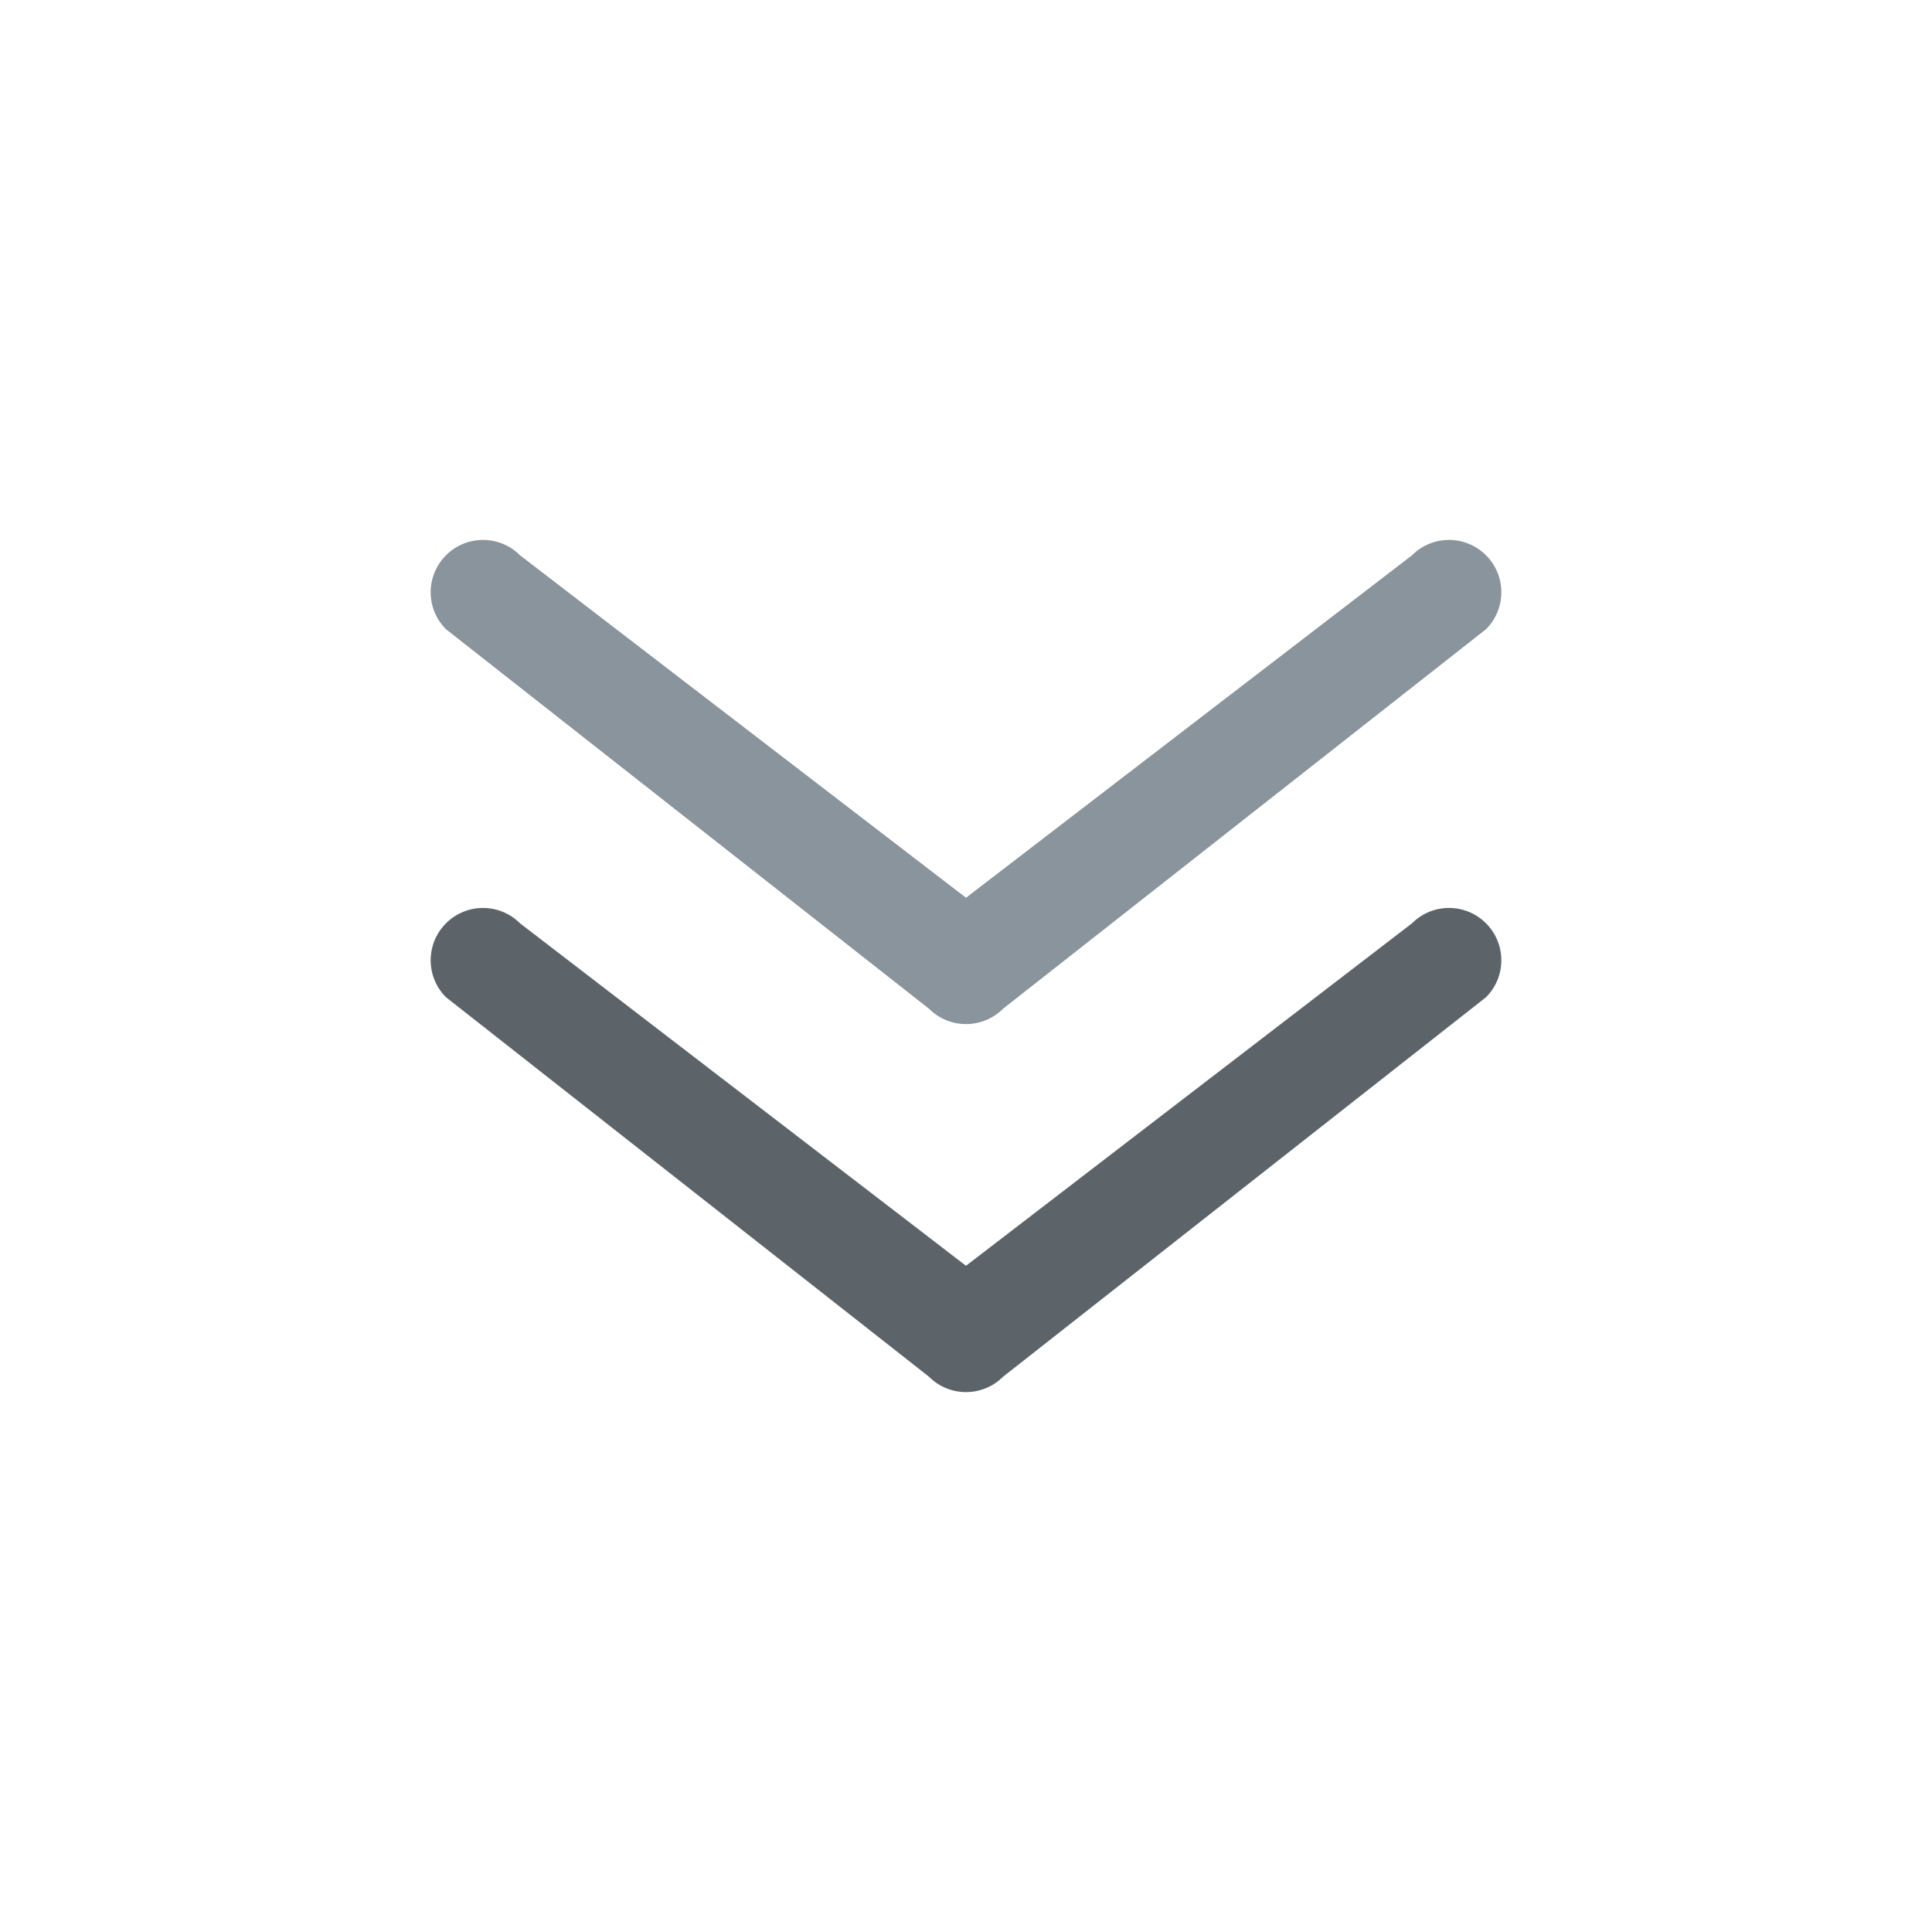
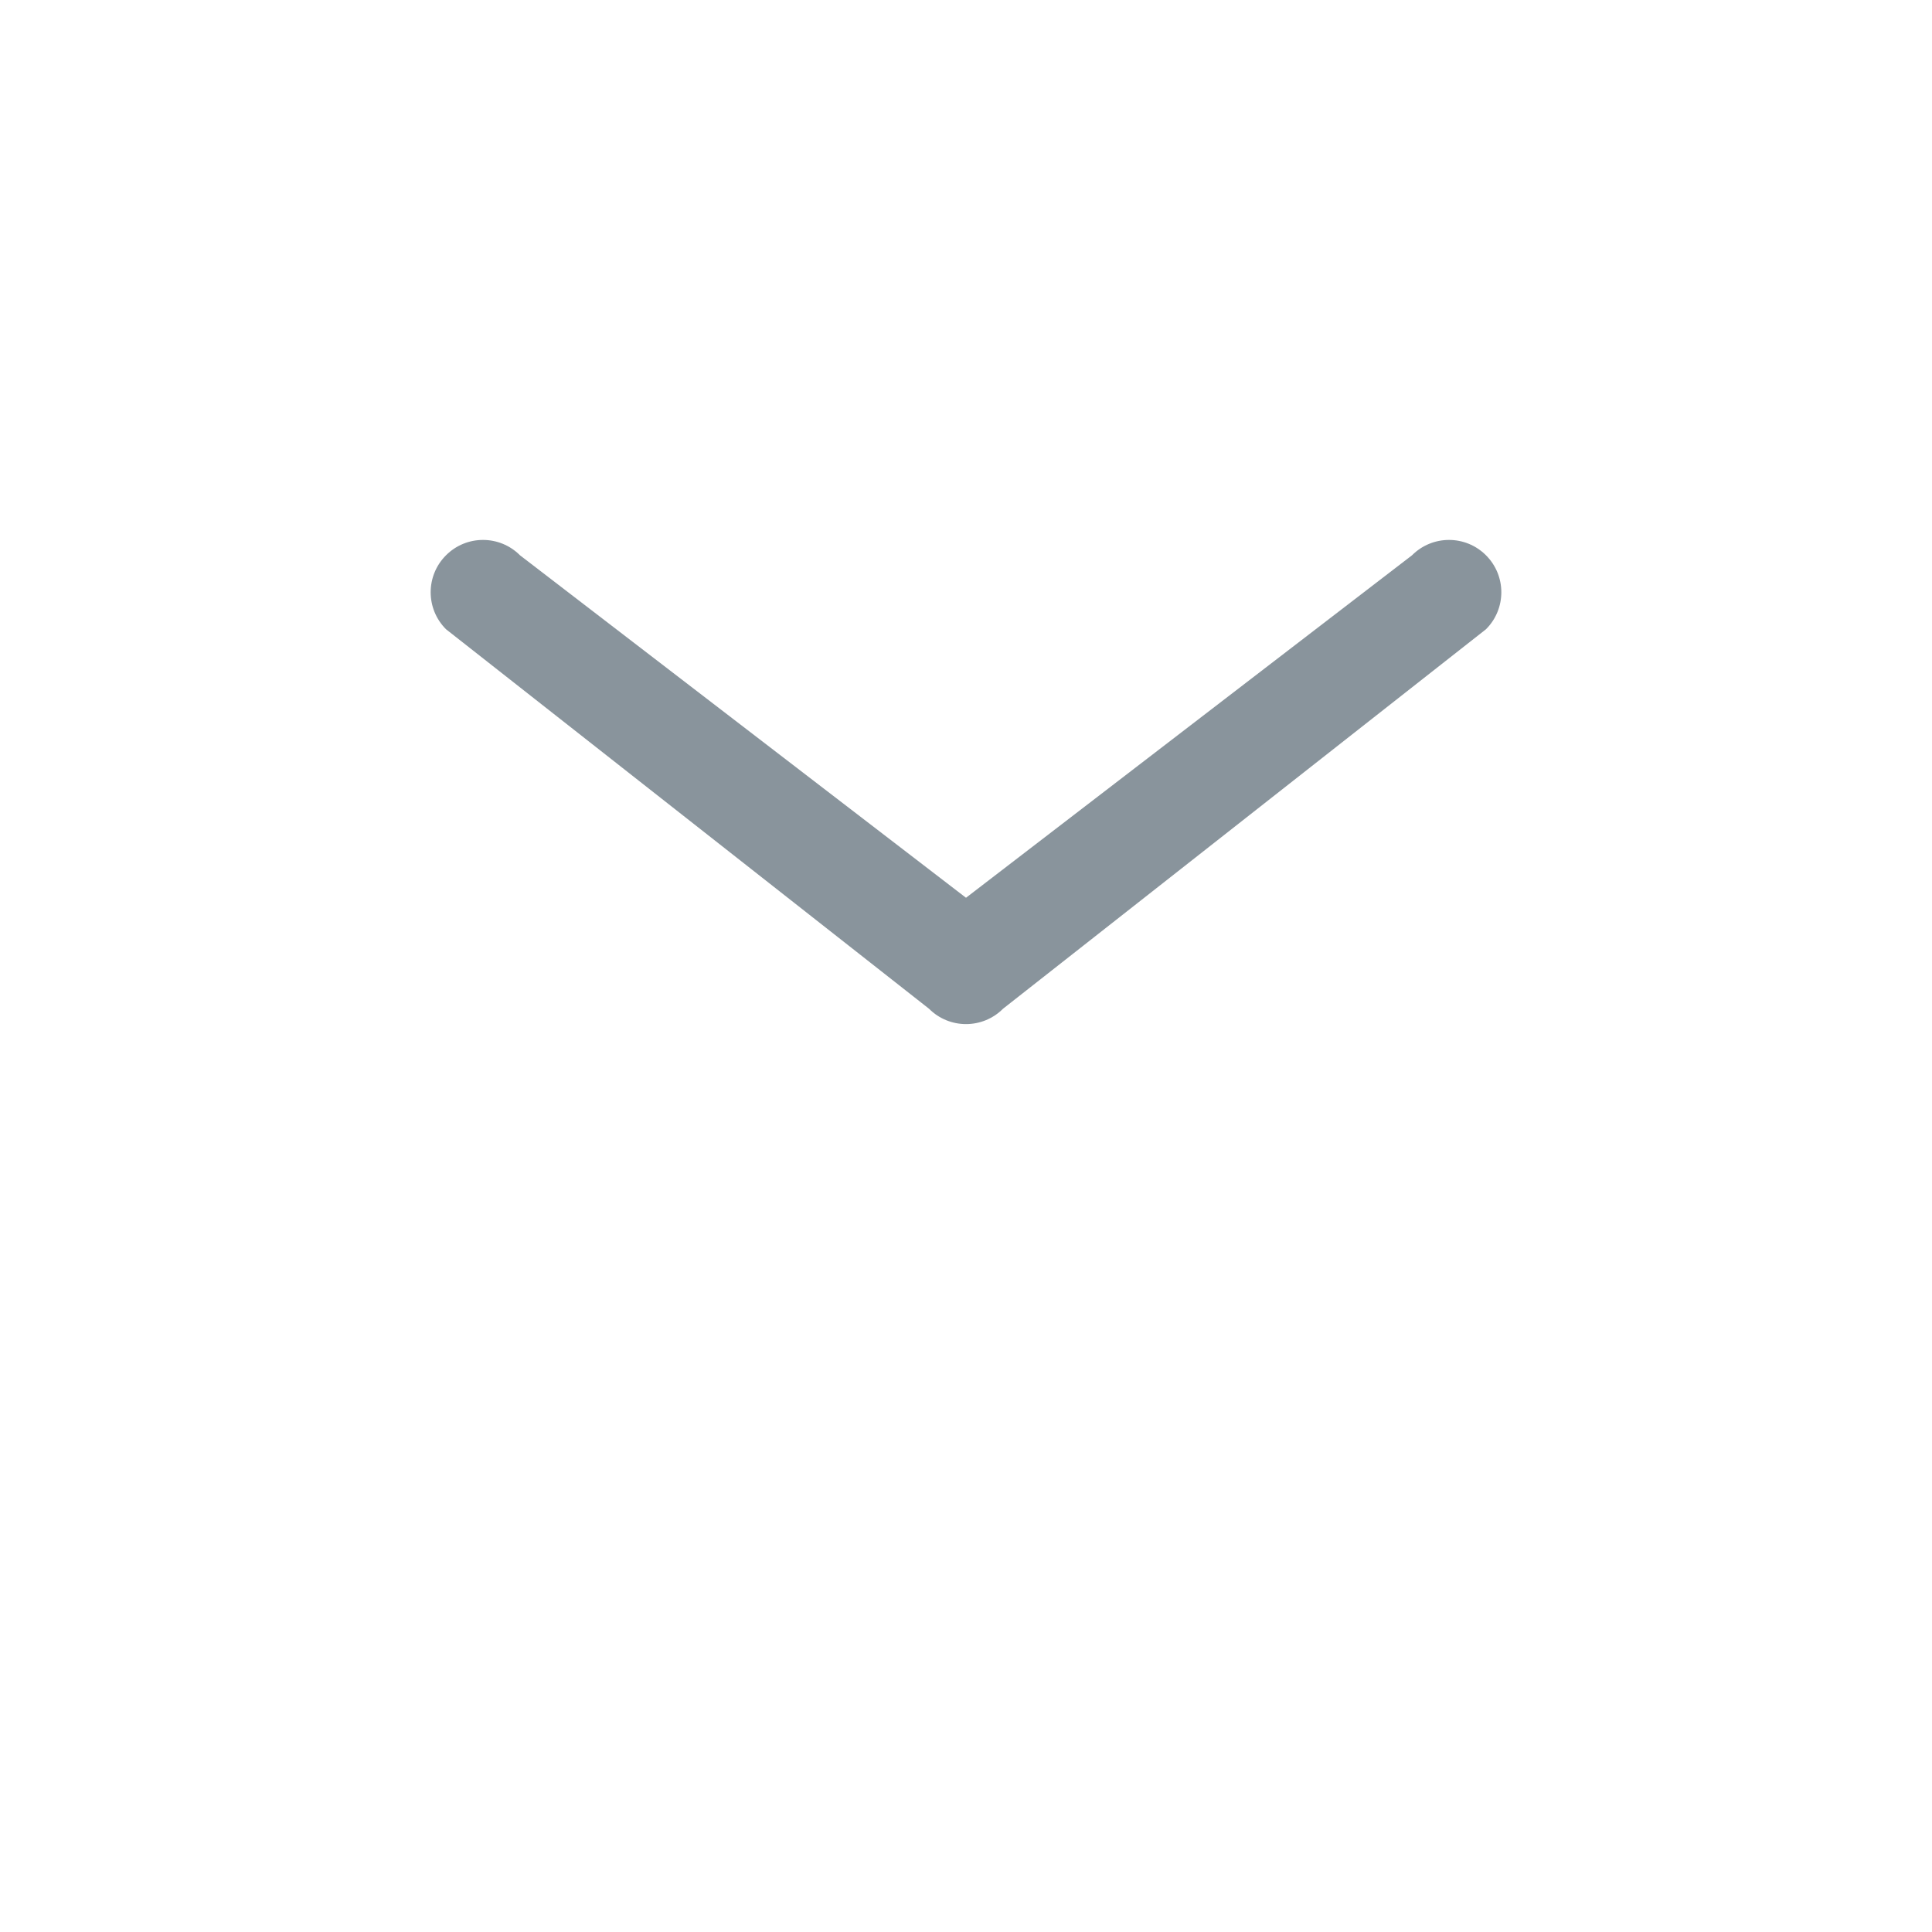
<svg xmlns="http://www.w3.org/2000/svg" width="56" height="56" viewBox="0 0 56 56" fill="none">
-   <path fill-rule="evenodd" clip-rule="evenodd" d="M12.928 26.762C13.52 26.169 14.48 26.169 15.072 26.762L28 36.689L40.928 26.762C41.52 26.169 42.48 26.169 43.072 26.762C43.665 27.354 43.665 28.314 43.072 28.906L29.073 39.906C28.48 40.499 27.52 40.499 26.928 39.906L12.928 28.906C12.335 28.314 12.335 27.354 12.928 26.762Z" fill="#5C6469" />
  <path fill-rule="evenodd" clip-rule="evenodd" d="M12.928 16.095C13.52 15.502 14.48 15.502 15.072 16.095L28 26.022L40.928 16.095C41.52 15.502 42.48 15.502 43.072 16.095C43.665 16.687 43.665 17.647 43.072 18.239L29.073 29.239C28.48 29.832 27.52 29.832 26.928 29.239L12.928 18.239C12.335 17.647 12.335 16.687 12.928 16.095Z" fill="#89949C" />
</svg>